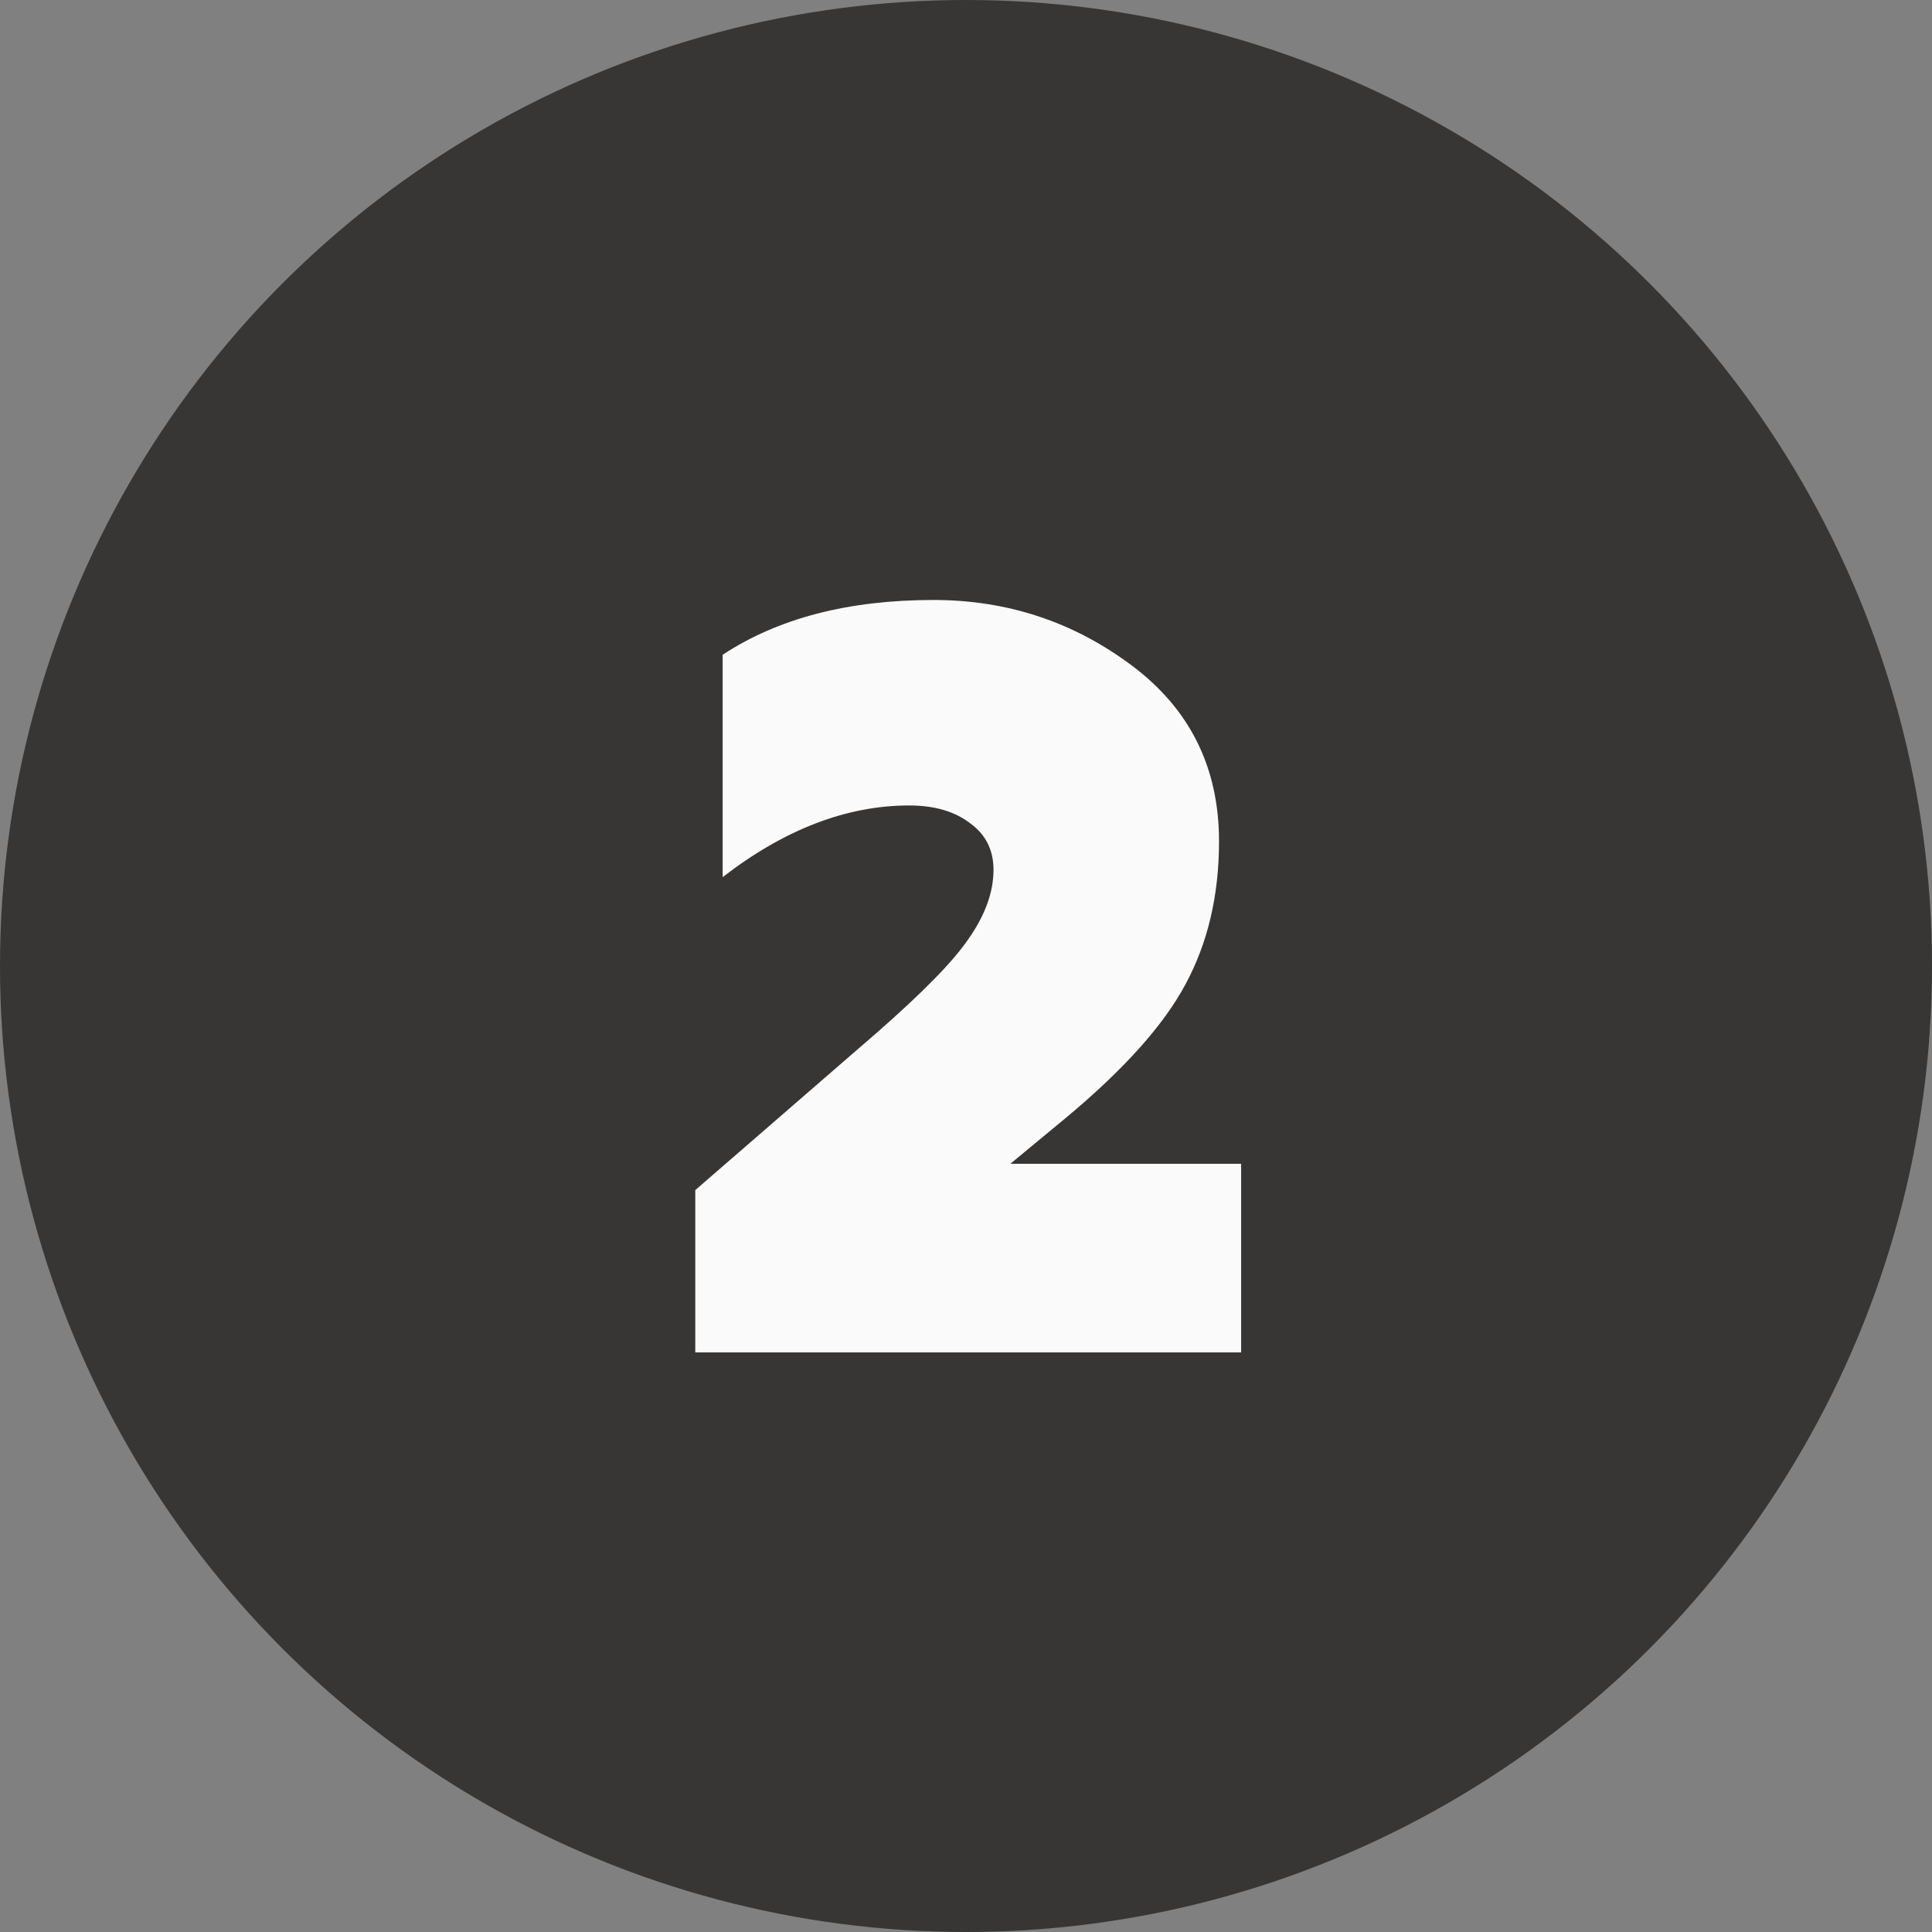
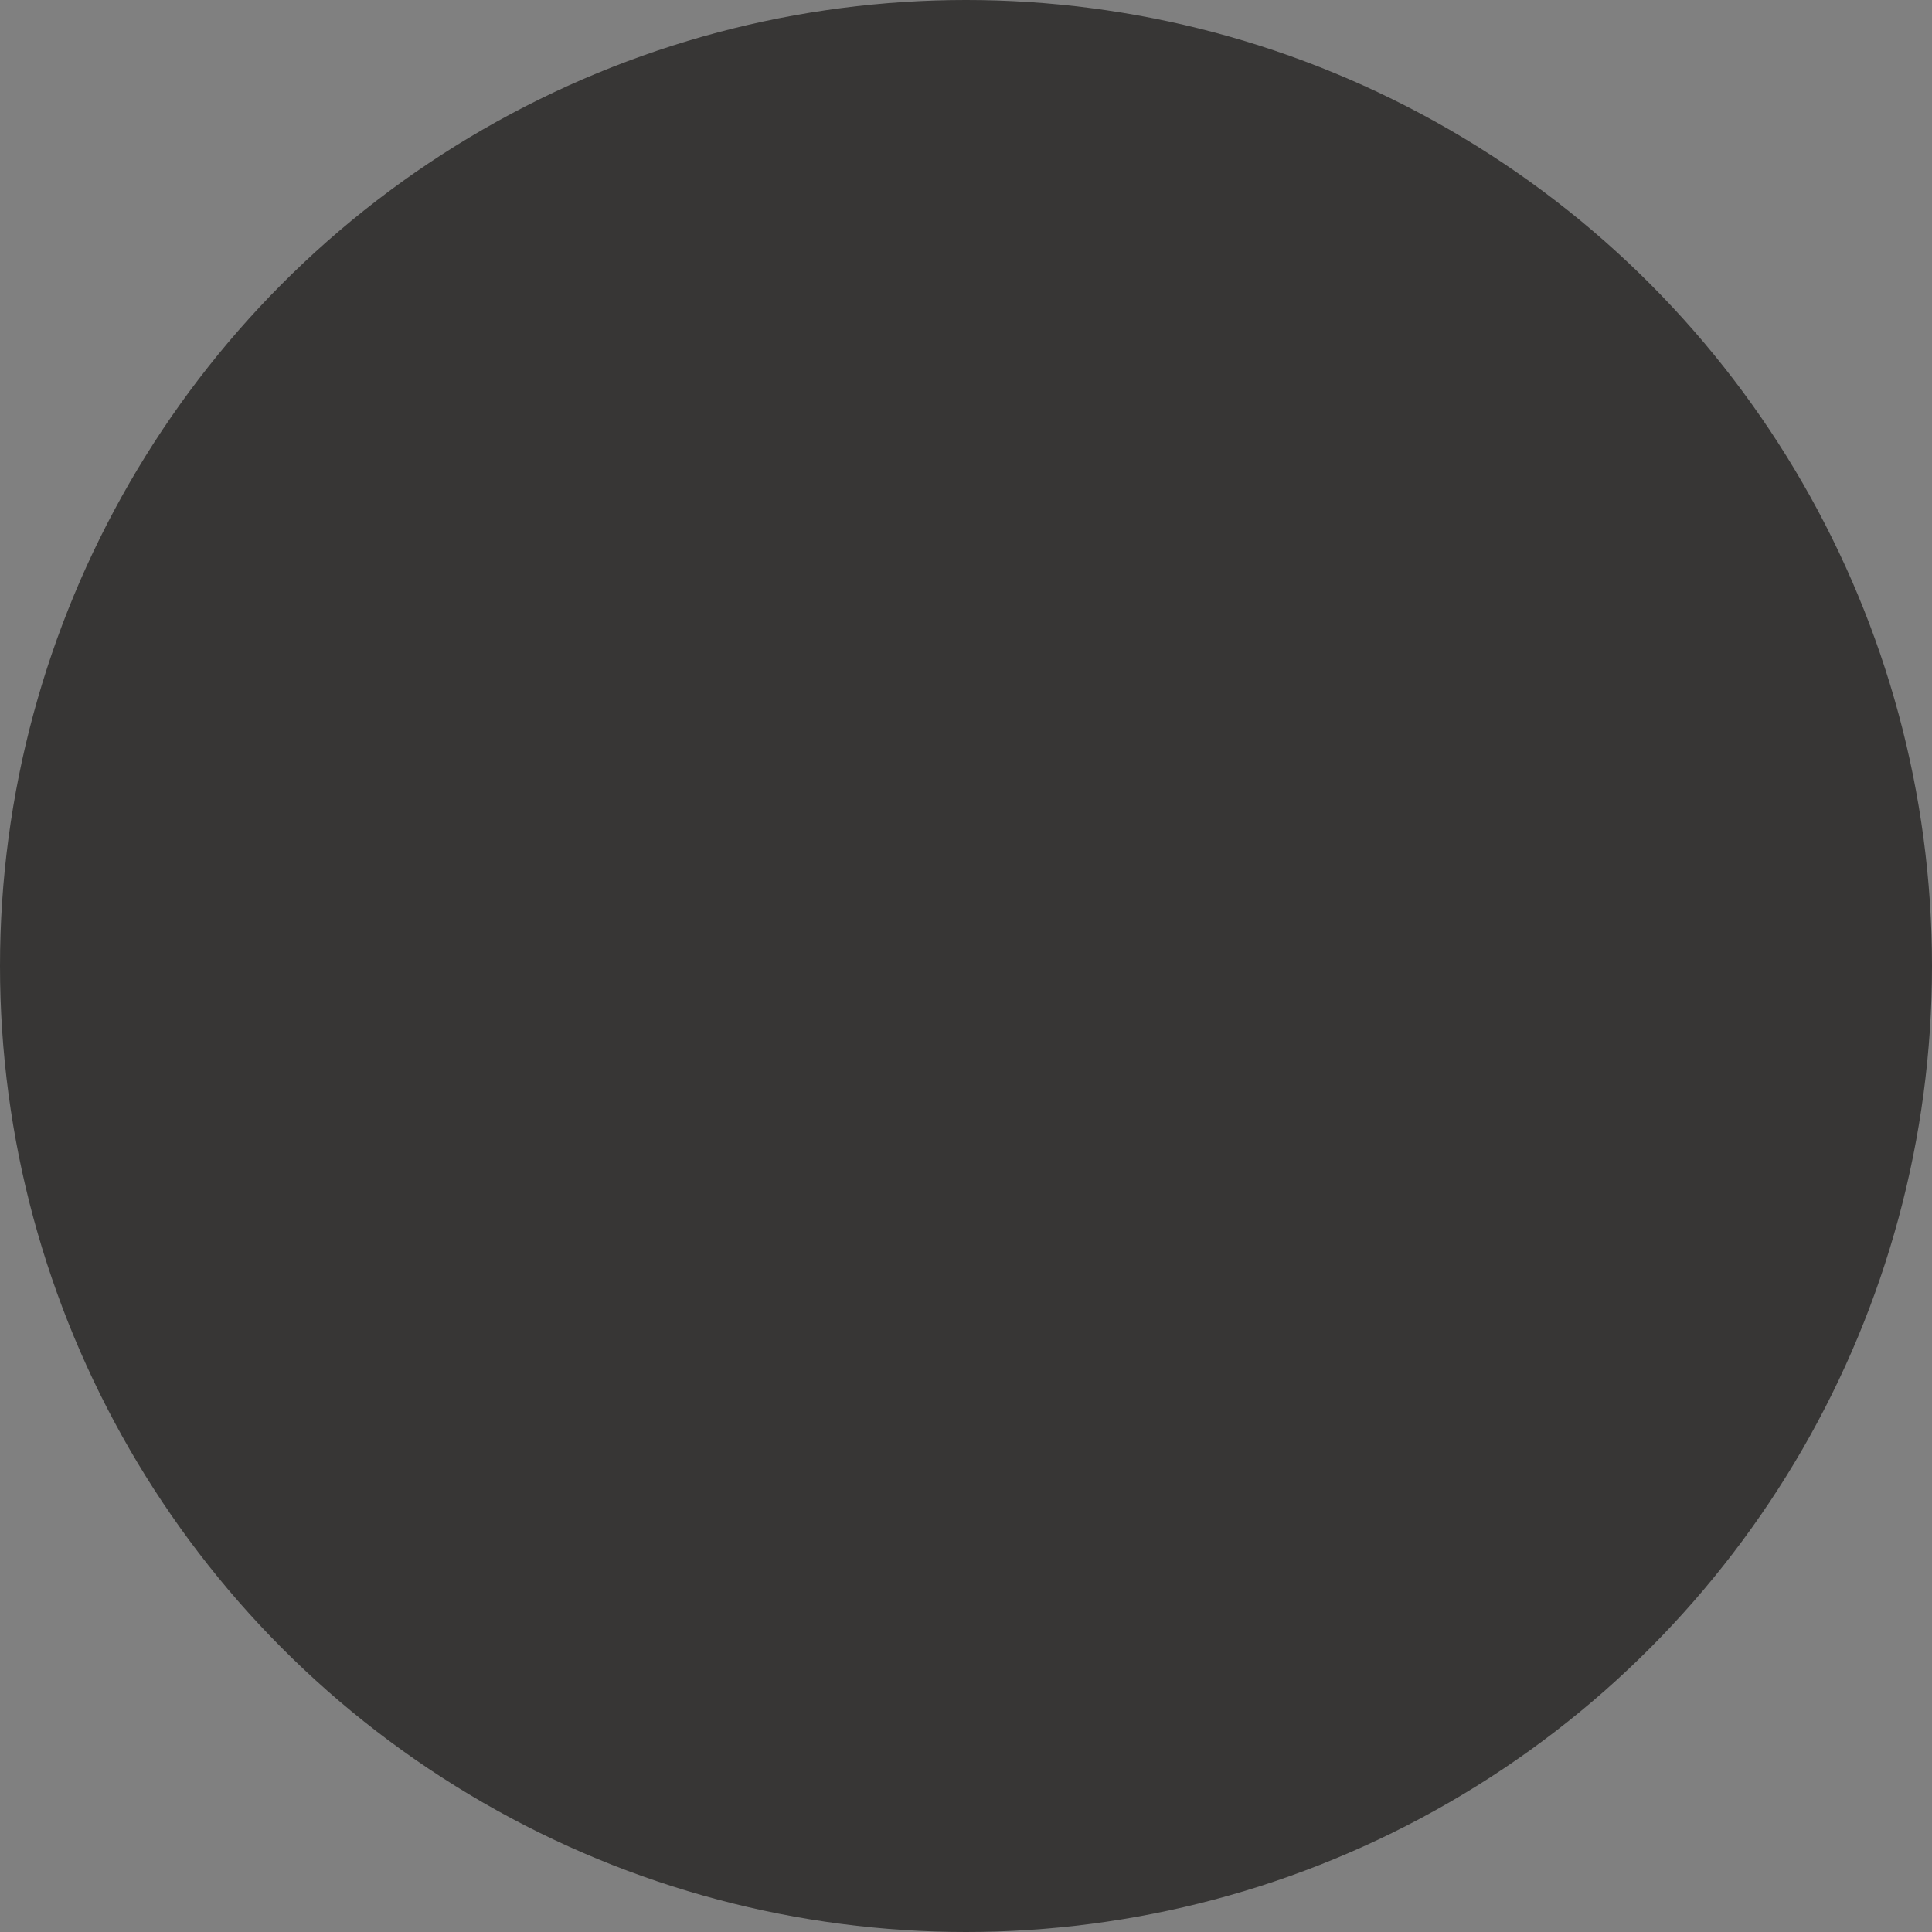
<svg xmlns="http://www.w3.org/2000/svg" width="110" height="110" viewBox="0 0 110 110" fill="none">
  <rect x="0" y="0" width="110" height="110" fill="#808080" stroke="none" />
  <circle cx="55" cy="55" r="55" fill="#373635" />
-   <path d="M70.665 77H39.586V67.76L49.965 58.76C52.566 56.48 54.285 54.72 55.126 53.48C56.086 52.12 56.566 50.8 56.566 49.52C56.566 48.4 56.126 47.52 55.245 46.88C54.365 46.2 53.206 45.86 51.766 45.86C48.206 45.86 44.666 47.22 41.145 49.94V37.28C44.306 35.2 48.306 34.16 53.145 34.16C57.346 34.16 61.105 35.4 64.425 37.88C67.746 40.36 69.406 43.7 69.406 47.9C69.406 50.98 68.766 53.7 67.486 56.06C66.246 58.38 63.965 60.92 60.645 63.68L57.526 66.26H70.665V77Z" fill="#FAFAFA" />
</svg>